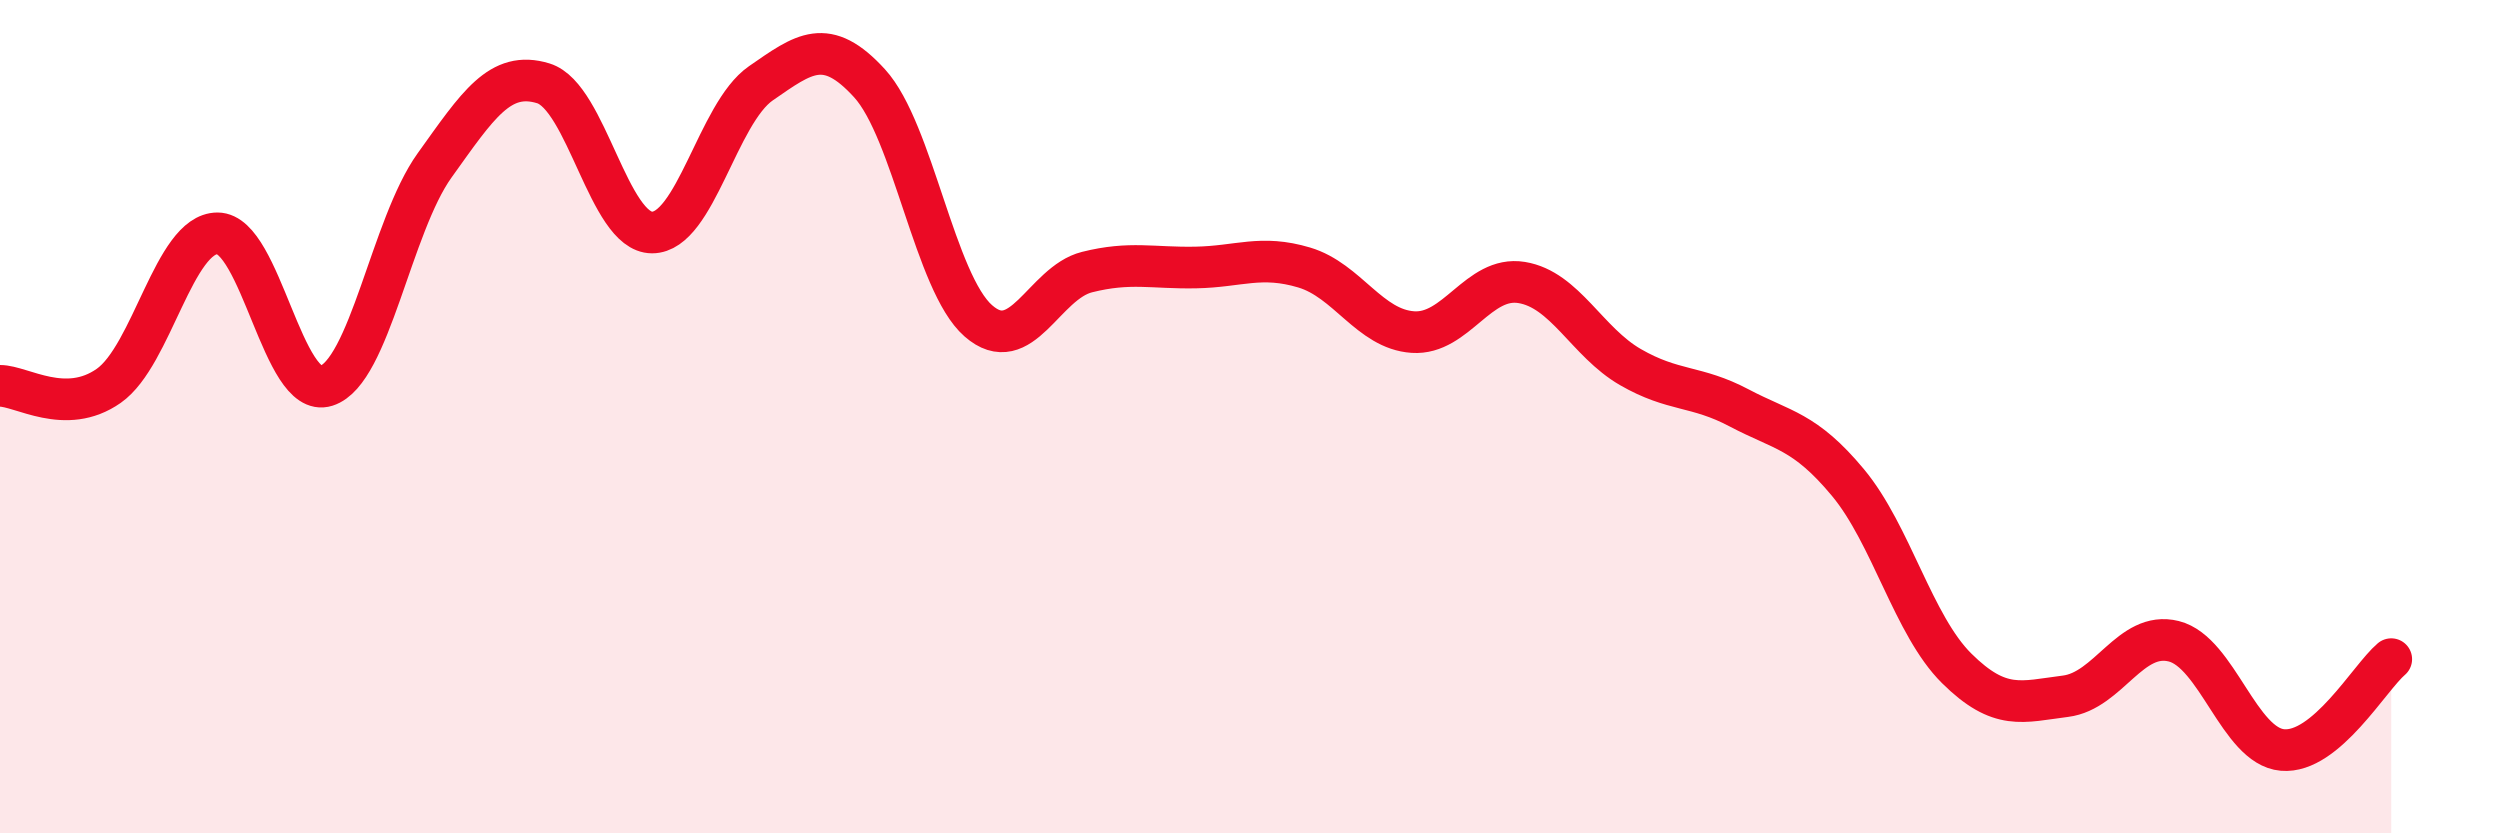
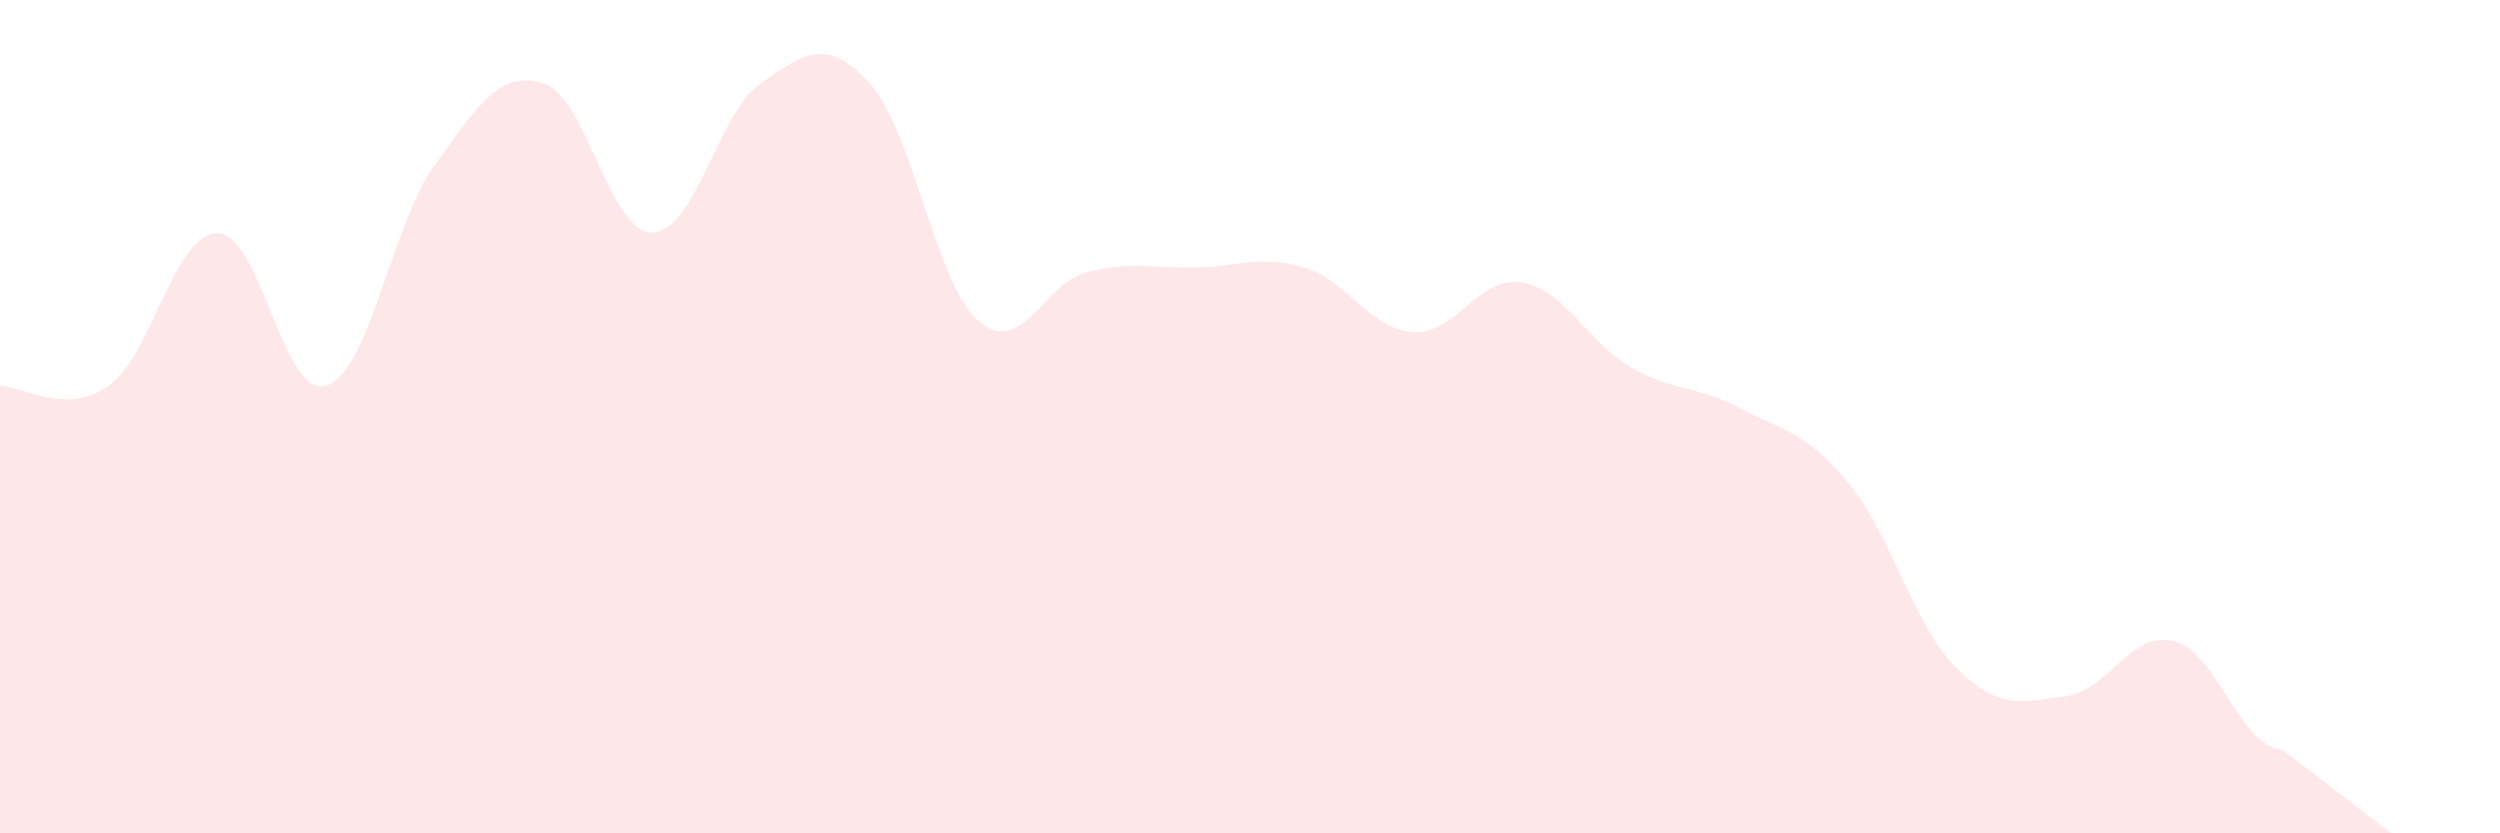
<svg xmlns="http://www.w3.org/2000/svg" width="60" height="20" viewBox="0 0 60 20">
-   <path d="M 0,9.26 C 0.52,9.26 1.57,9.99 2.61,9.26 C 3.65,8.53 4.18,5.6 5.22,5.6 C 6.26,5.6 6.79,9.59 7.83,9.26 C 8.87,8.93 9.39,5.42 10.43,3.97 C 11.47,2.52 12,1.68 13.04,2 C 14.08,2.32 14.61,5.58 15.65,5.58 C 16.69,5.58 17.22,2.72 18.26,2 C 19.3,1.28 19.83,0.86 20.87,2 C 21.91,3.14 22.44,6.79 23.48,7.7 C 24.52,8.61 25.05,6.79 26.09,6.53 C 27.13,6.27 27.66,6.44 28.7,6.42 C 29.74,6.4 30.26,6.11 31.3,6.42 C 32.34,6.73 32.87,7.9 33.91,7.97 C 34.95,8.04 35.48,6.61 36.52,6.78 C 37.56,6.95 38.09,8.21 39.13,8.81 C 40.17,9.41 40.7,9.24 41.74,9.79 C 42.78,10.34 43.31,10.33 44.35,11.58 C 45.39,12.83 45.92,15.01 46.96,16.04 C 48,17.07 48.53,16.84 49.57,16.71 C 50.61,16.58 51.13,15.13 52.17,15.39 C 53.21,15.65 53.74,17.91 54.78,18 C 55.82,18.09 56.87,16.26 57.39,15.82L57.39 20L0 20Z" fill="#EB0A25" opacity="0.1" stroke-linecap="round" stroke-linejoin="round" />
-   <path d="M 0,9.26 C 0.52,9.26 1.57,9.99 2.61,9.26 C 3.65,8.53 4.18,5.6 5.22,5.6 C 6.26,5.6 6.79,9.59 7.83,9.26 C 8.87,8.93 9.39,5.42 10.43,3.97 C 11.47,2.52 12,1.68 13.04,2 C 14.08,2.32 14.61,5.58 15.65,5.58 C 16.69,5.58 17.22,2.72 18.26,2 C 19.3,1.28 19.83,0.86 20.87,2 C 21.91,3.14 22.44,6.79 23.48,7.7 C 24.52,8.61 25.05,6.79 26.09,6.53 C 27.13,6.27 27.66,6.44 28.7,6.42 C 29.74,6.4 30.26,6.11 31.3,6.42 C 32.34,6.73 32.87,7.9 33.91,7.97 C 34.95,8.04 35.48,6.61 36.52,6.78 C 37.56,6.95 38.09,8.21 39.13,8.81 C 40.17,9.41 40.7,9.24 41.74,9.79 C 42.78,10.34 43.31,10.33 44.35,11.58 C 45.39,12.83 45.92,15.01 46.96,16.04 C 48,17.07 48.53,16.84 49.57,16.71 C 50.61,16.58 51.13,15.13 52.17,15.39 C 53.21,15.65 53.74,17.91 54.78,18 C 55.82,18.09 56.87,16.26 57.39,15.82" stroke="#EB0A25" stroke-width="1" fill="none" stroke-linecap="round" stroke-linejoin="round" />
+   <path d="M 0,9.26 C 0.52,9.26 1.57,9.99 2.61,9.26 C 3.65,8.53 4.18,5.6 5.22,5.6 C 6.26,5.6 6.79,9.59 7.83,9.26 C 8.87,8.93 9.39,5.42 10.43,3.97 C 11.47,2.52 12,1.68 13.04,2 C 14.08,2.32 14.61,5.58 15.65,5.58 C 16.69,5.58 17.22,2.72 18.26,2 C 19.3,1.28 19.83,0.86 20.87,2 C 21.91,3.14 22.44,6.79 23.48,7.7 C 24.52,8.61 25.05,6.79 26.09,6.53 C 27.13,6.27 27.66,6.44 28.7,6.42 C 29.74,6.4 30.26,6.11 31.3,6.42 C 32.34,6.73 32.87,7.9 33.91,7.97 C 34.95,8.04 35.48,6.61 36.52,6.78 C 37.56,6.95 38.09,8.21 39.13,8.81 C 40.17,9.41 40.7,9.24 41.74,9.79 C 42.78,10.34 43.31,10.33 44.35,11.58 C 45.39,12.83 45.92,15.01 46.96,16.04 C 48,17.07 48.53,16.84 49.57,16.71 C 50.61,16.58 51.13,15.13 52.17,15.39 C 53.21,15.65 53.74,17.91 54.78,18 L57.39 20L0 20Z" fill="#EB0A25" opacity="0.1" stroke-linecap="round" stroke-linejoin="round" />
</svg>